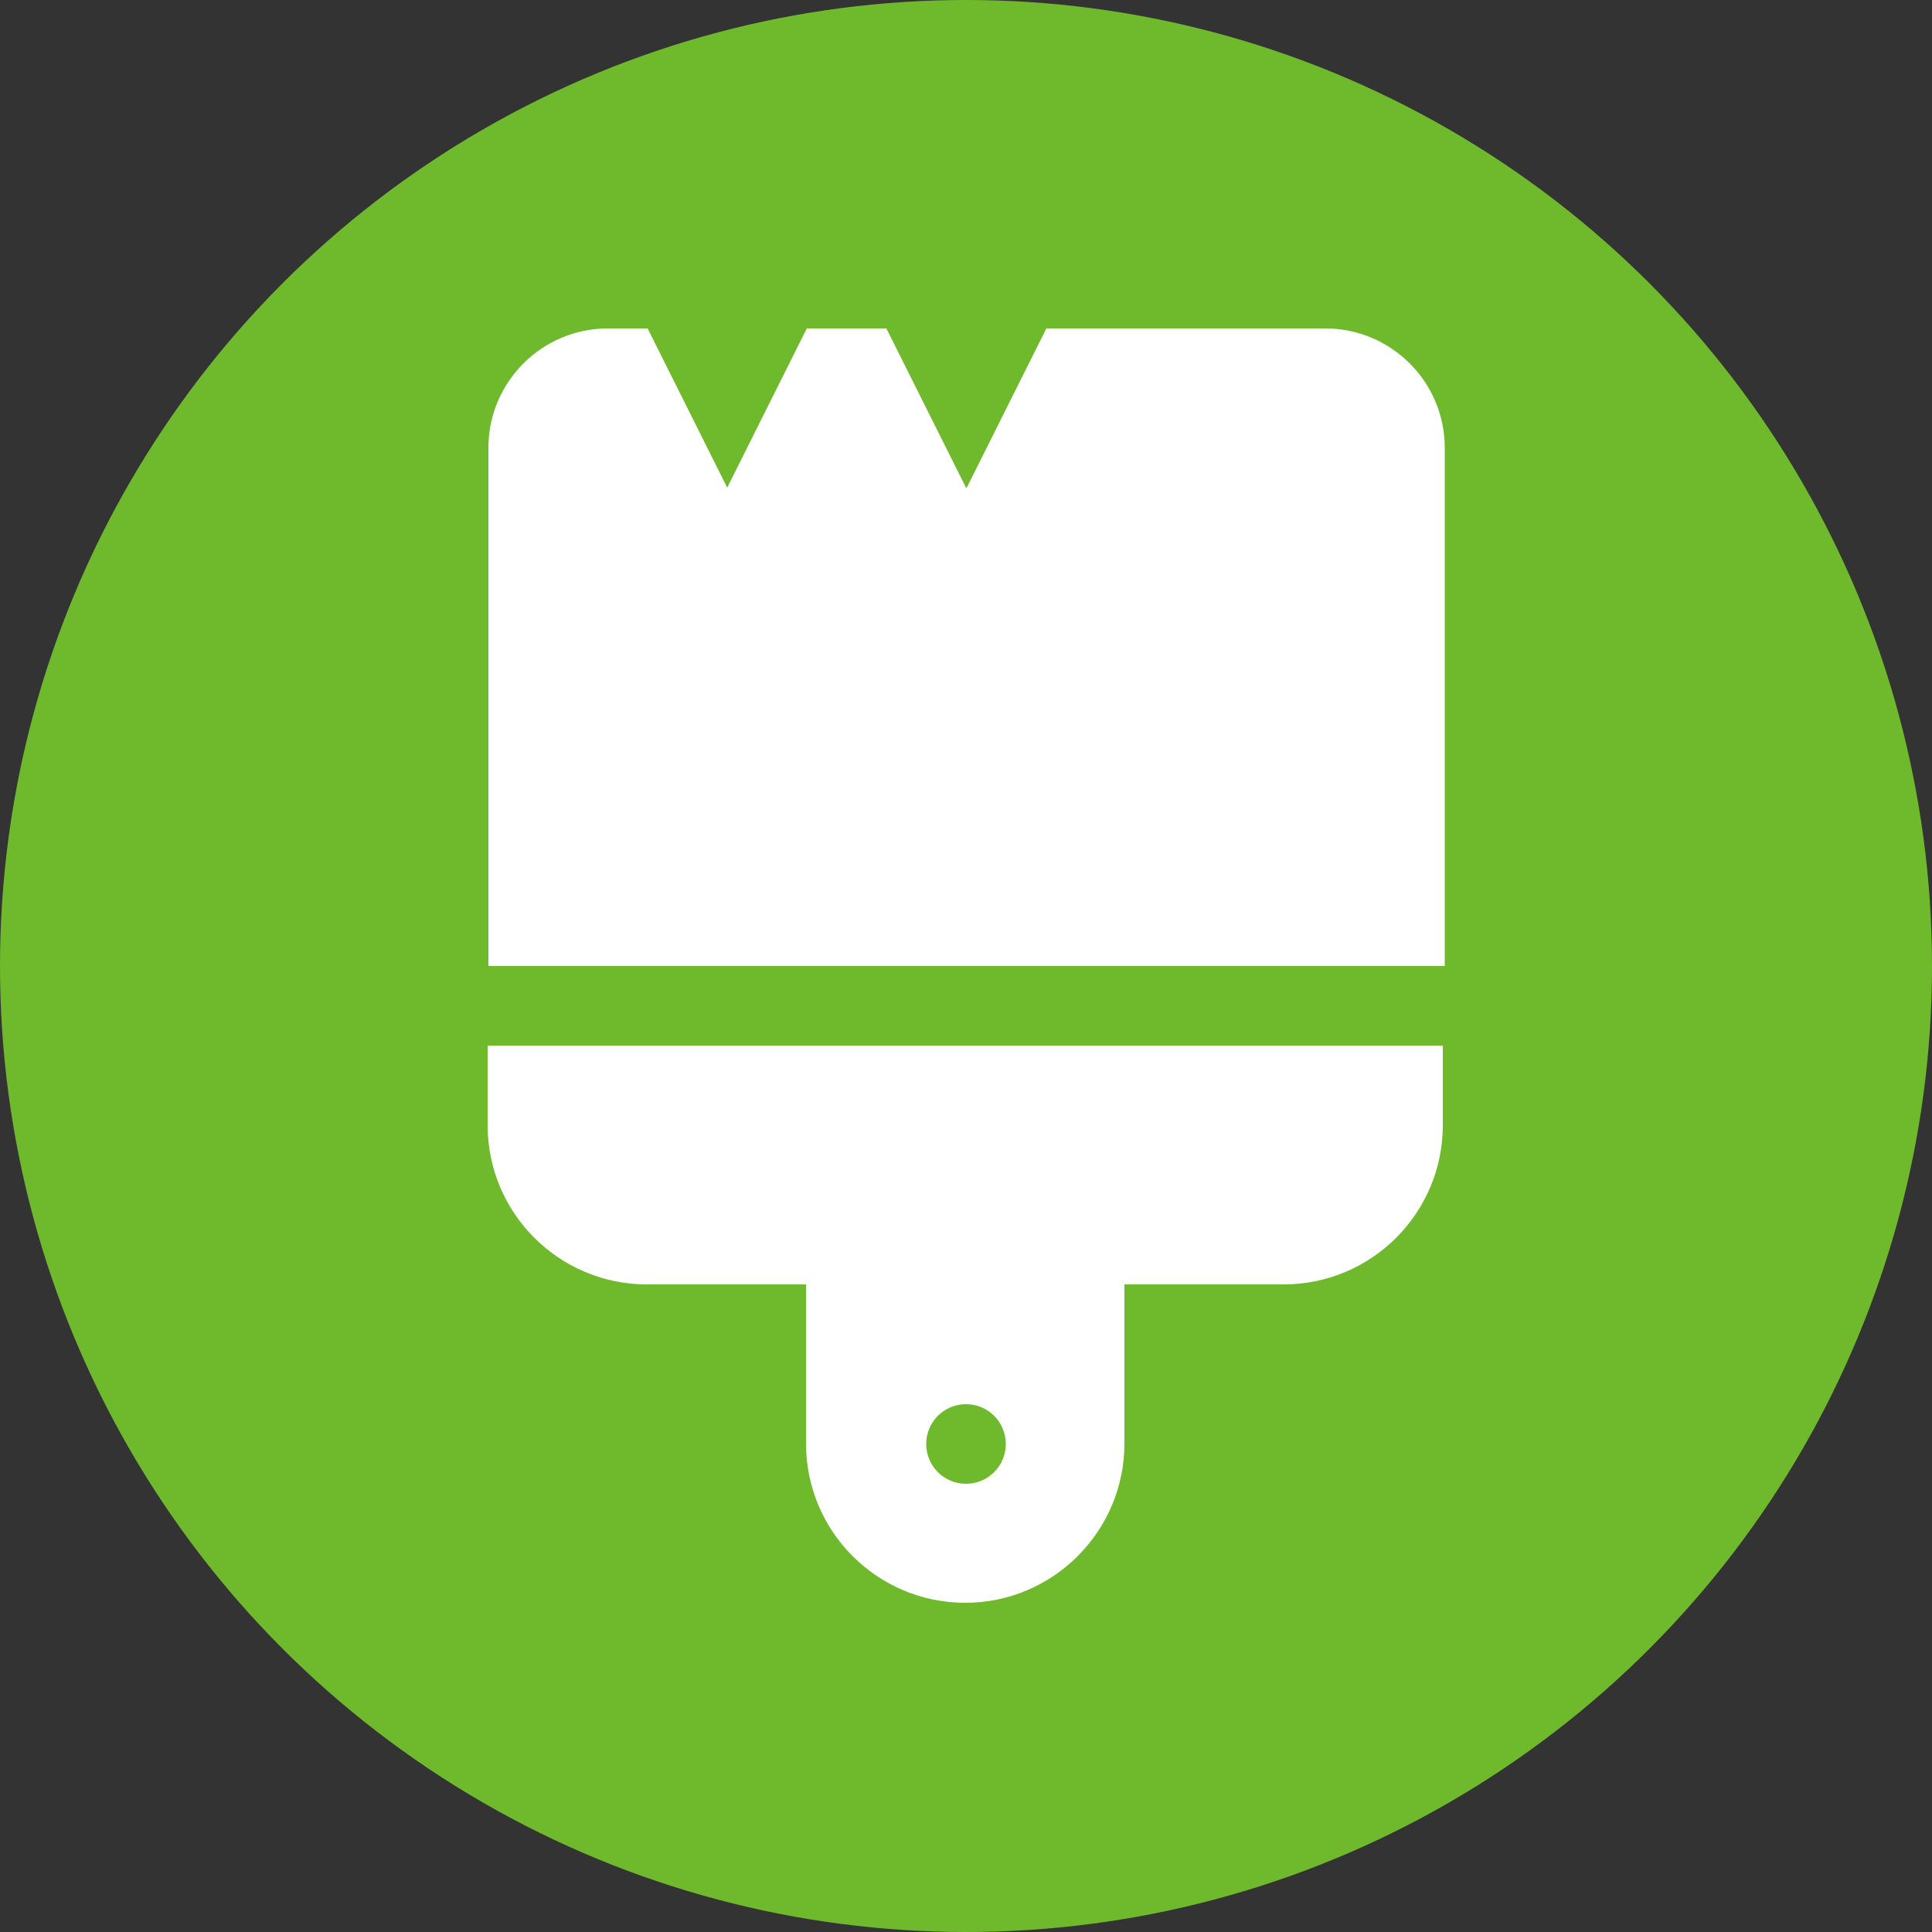
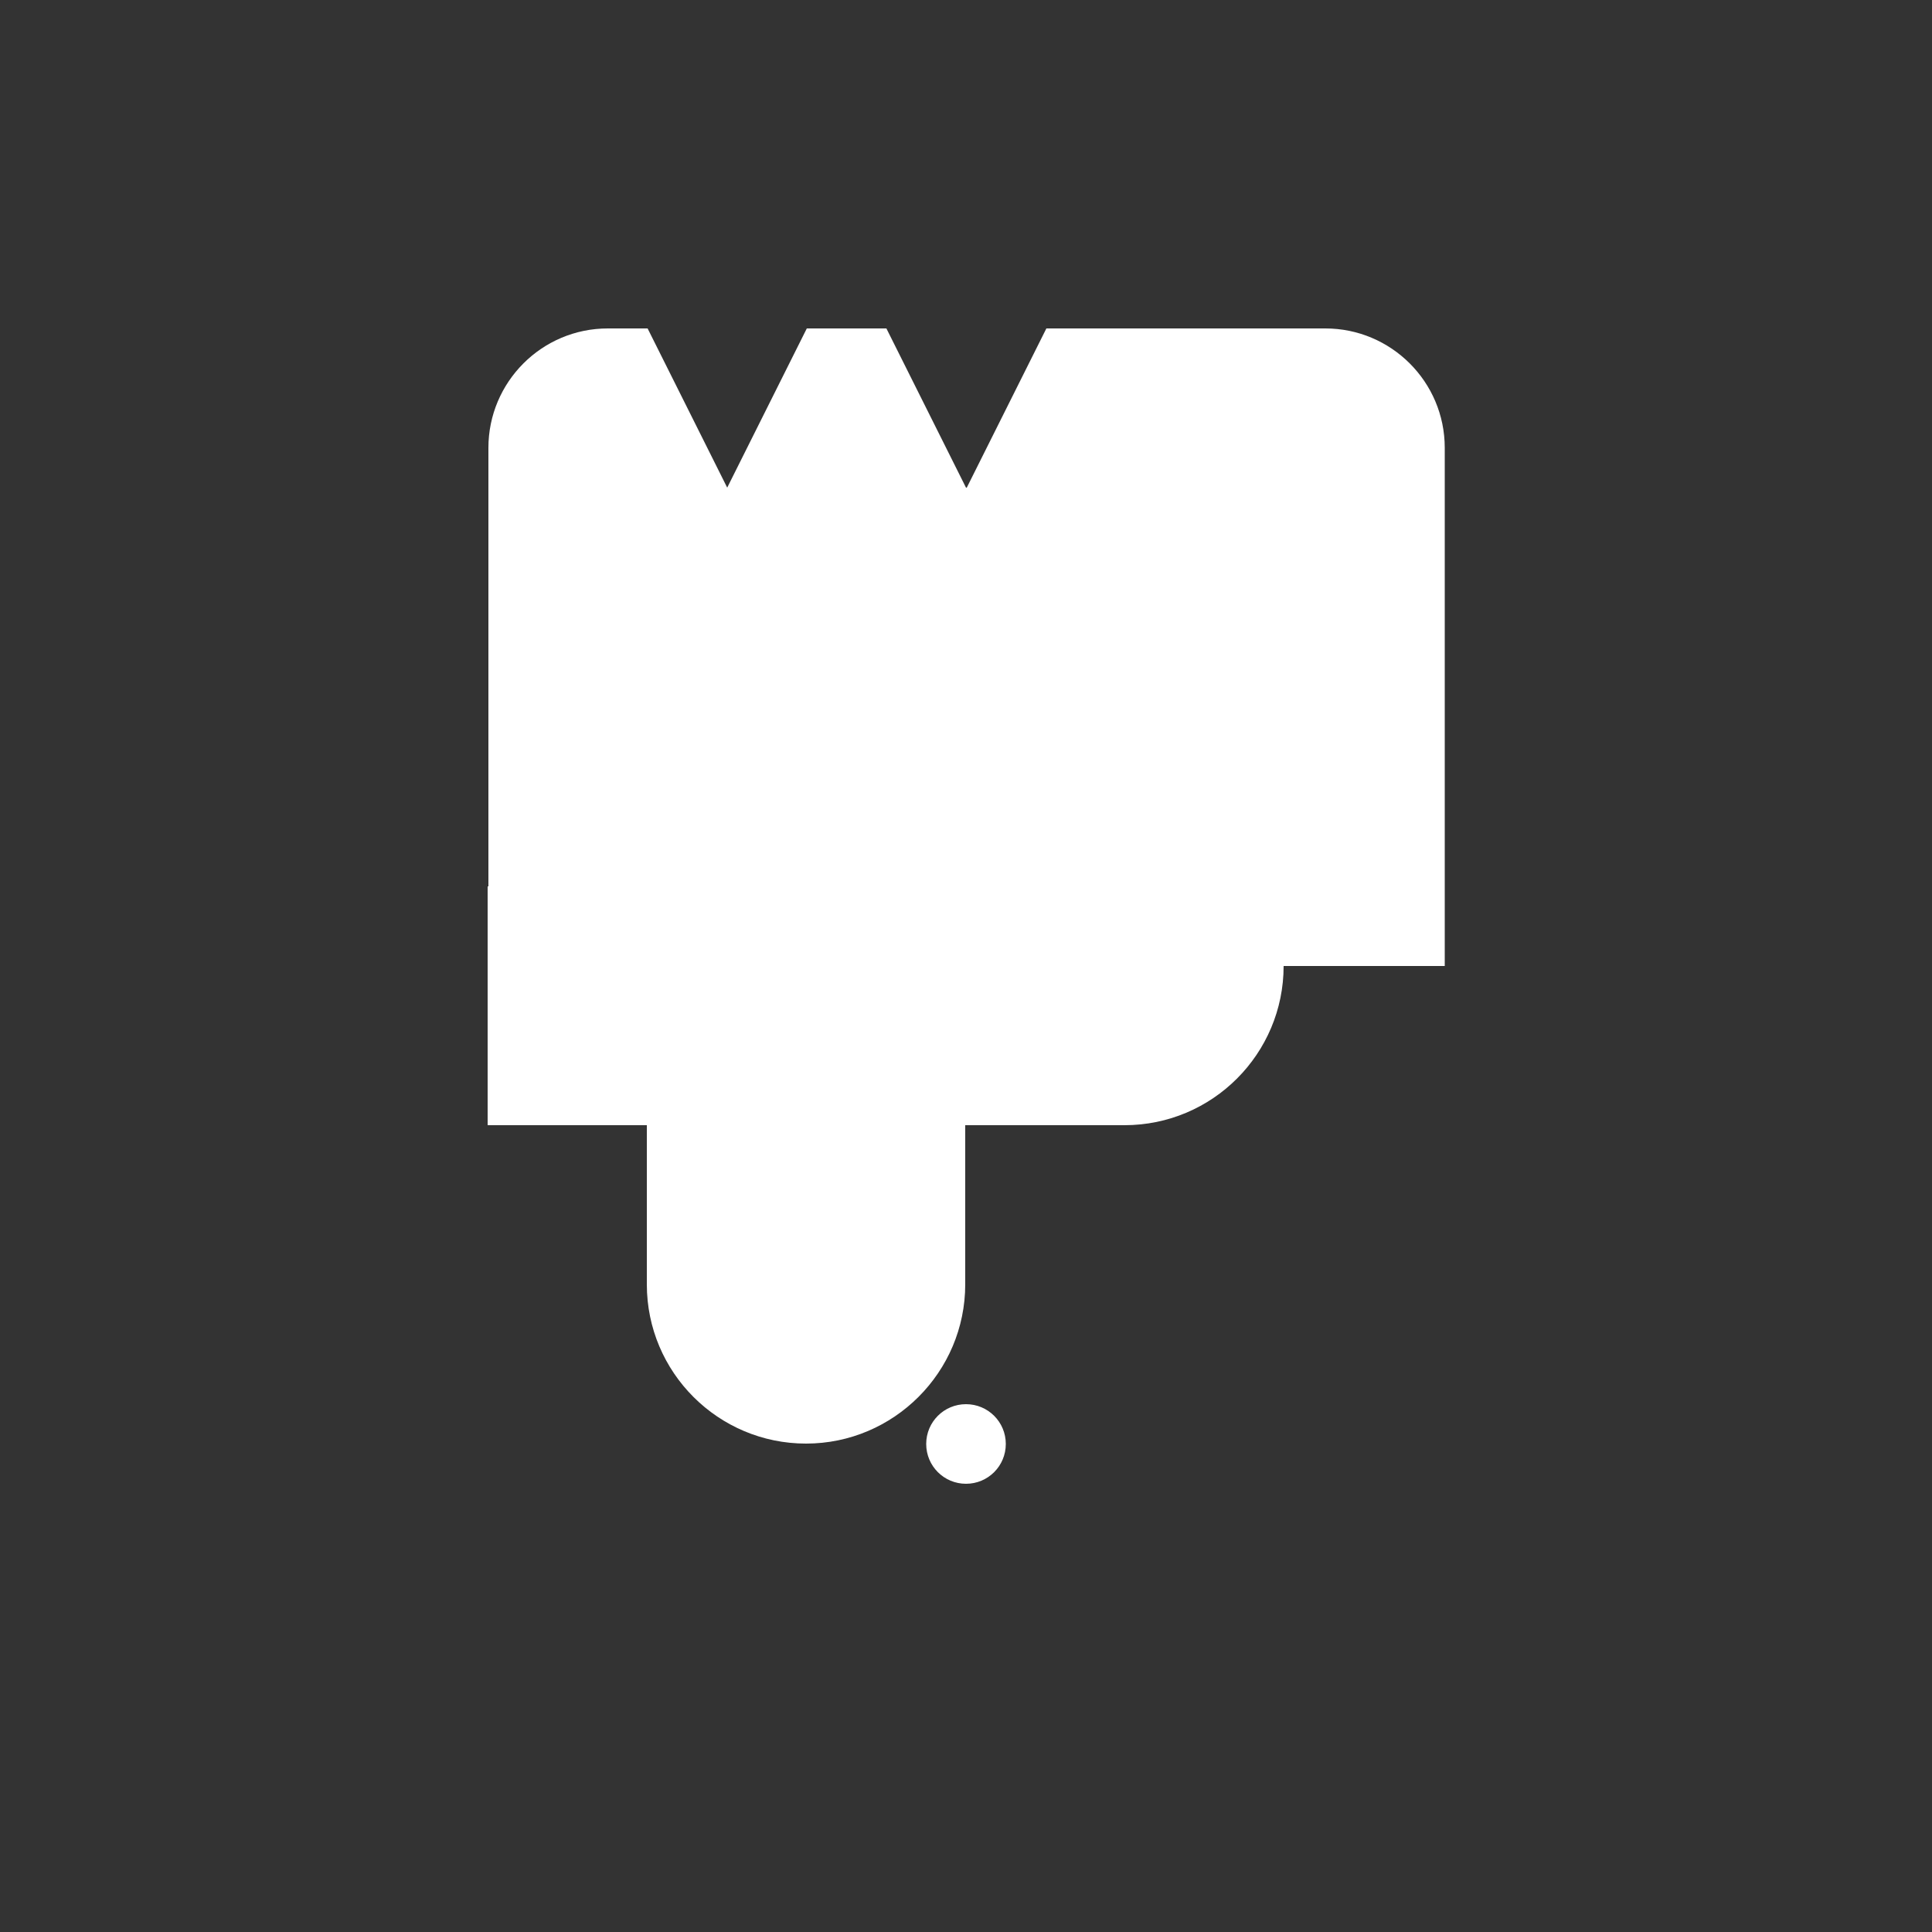
<svg xmlns="http://www.w3.org/2000/svg" id="_レイヤー_2" viewBox="0 0 50 50">
  <rect x="0" y="0" width="50" height="50" fill="#333333" stroke="none" />
  <defs>
    <style>.cls-1{fill:#fff;}.cls-2{fill:#6fba2c;}</style>
  </defs>
  <g id="_レイヤー_1-2">
    <g>
-       <circle class="cls-2" cx="25" cy="25" r="25" />
-       <path class="cls-1" d="M25,12.62l-2.06-4.12h-2.06l-2.06,4.12-2.06-4.12h-1.03c-1.71,0-3.09,1.39-3.09,3.09v13.41h24.75V11.59c0-1.71-1.39-3.09-3.09-3.09h-7.22l-2.06,4.12Zm-12.38,14.44v2.06c0,2.28,1.85,4.12,4.12,4.12h4.12v4.12c0,2.28,1.85,4.12,4.12,4.12s4.12-1.85,4.12-4.12v-4.12h4.12c2.28,0,4.12-1.85,4.12-4.12v-2.06H12.62Zm12.38,11.34c-.57,0-1.03-.46-1.03-1.03s.46-1.03,1.03-1.03,1.03,.46,1.03,1.03-.46,1.03-1.03,1.03Z" />
+       <path class="cls-1" d="M25,12.62l-2.06-4.12h-2.06l-2.06,4.12-2.06-4.12h-1.03c-1.71,0-3.09,1.39-3.09,3.09v13.41h24.75V11.59c0-1.71-1.39-3.09-3.09-3.09h-7.22l-2.06,4.12Zm-12.38,14.44v2.06h4.12v4.12c0,2.28,1.85,4.12,4.12,4.12s4.12-1.85,4.12-4.12v-4.12h4.12c2.28,0,4.12-1.85,4.12-4.12v-2.06H12.62Zm12.38,11.34c-.57,0-1.03-.46-1.03-1.03s.46-1.03,1.03-1.03,1.03,.46,1.03,1.03-.46,1.03-1.03,1.03Z" />
    </g>
  </g>
</svg>